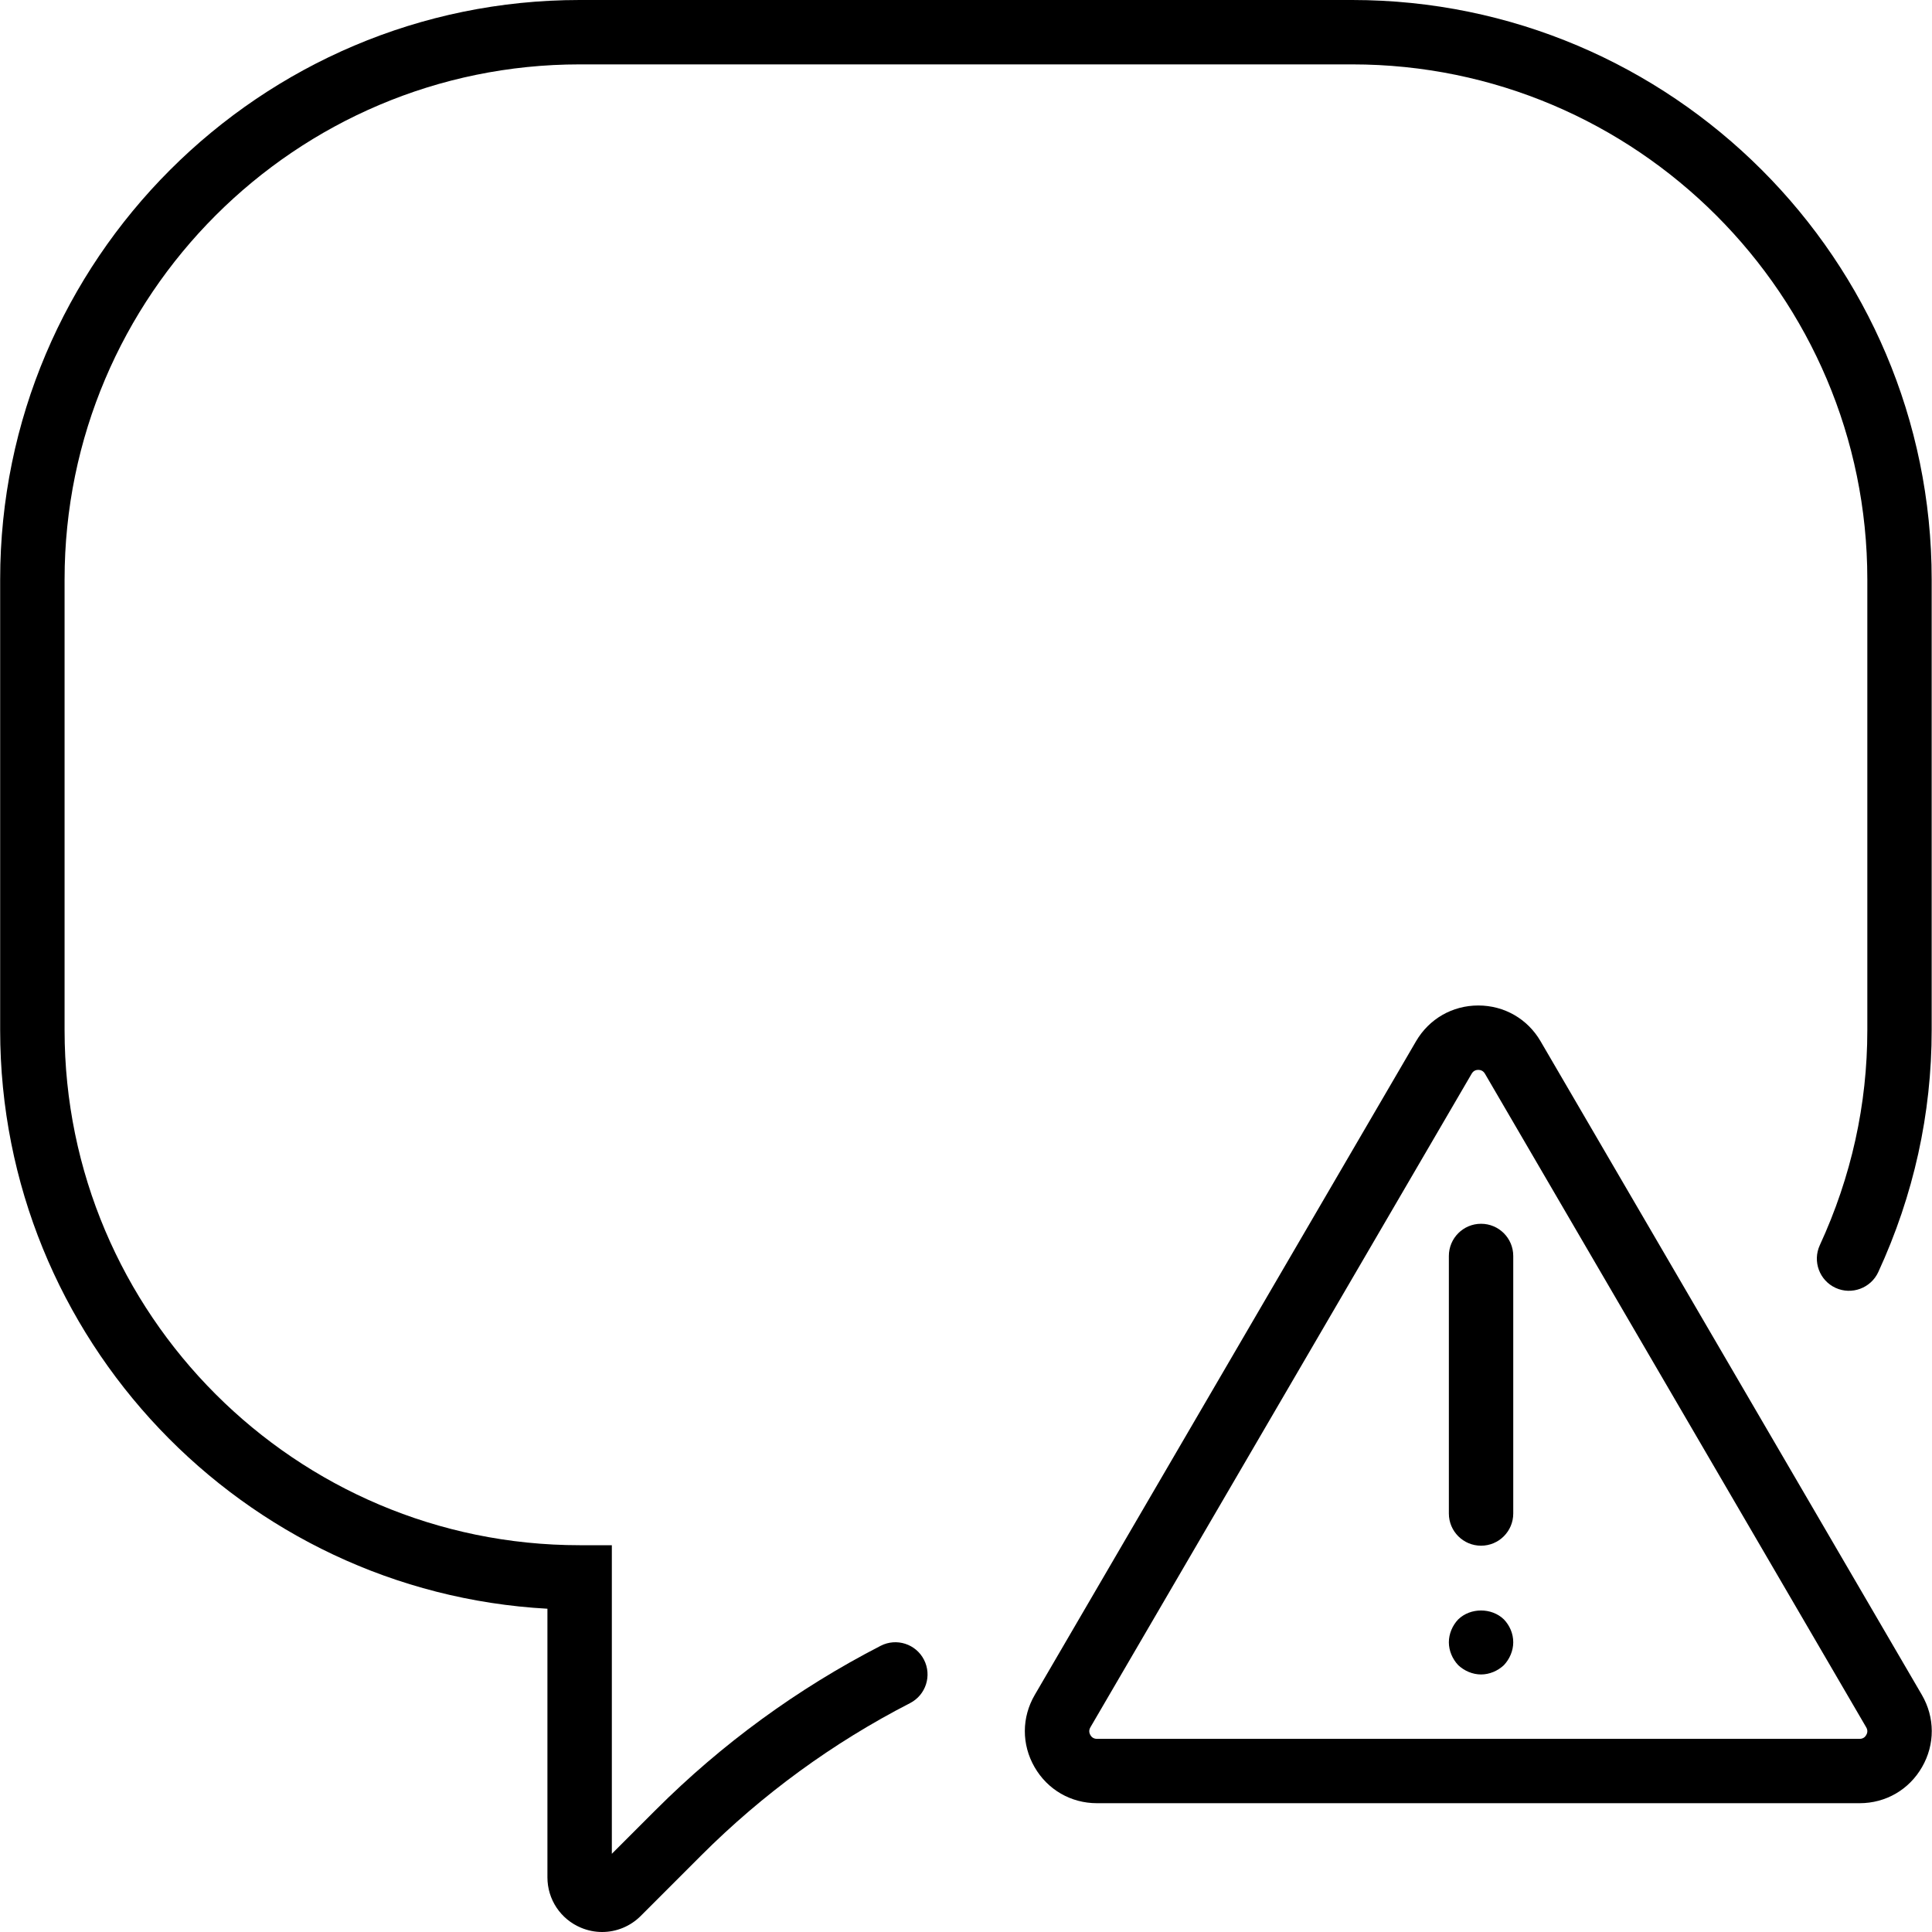
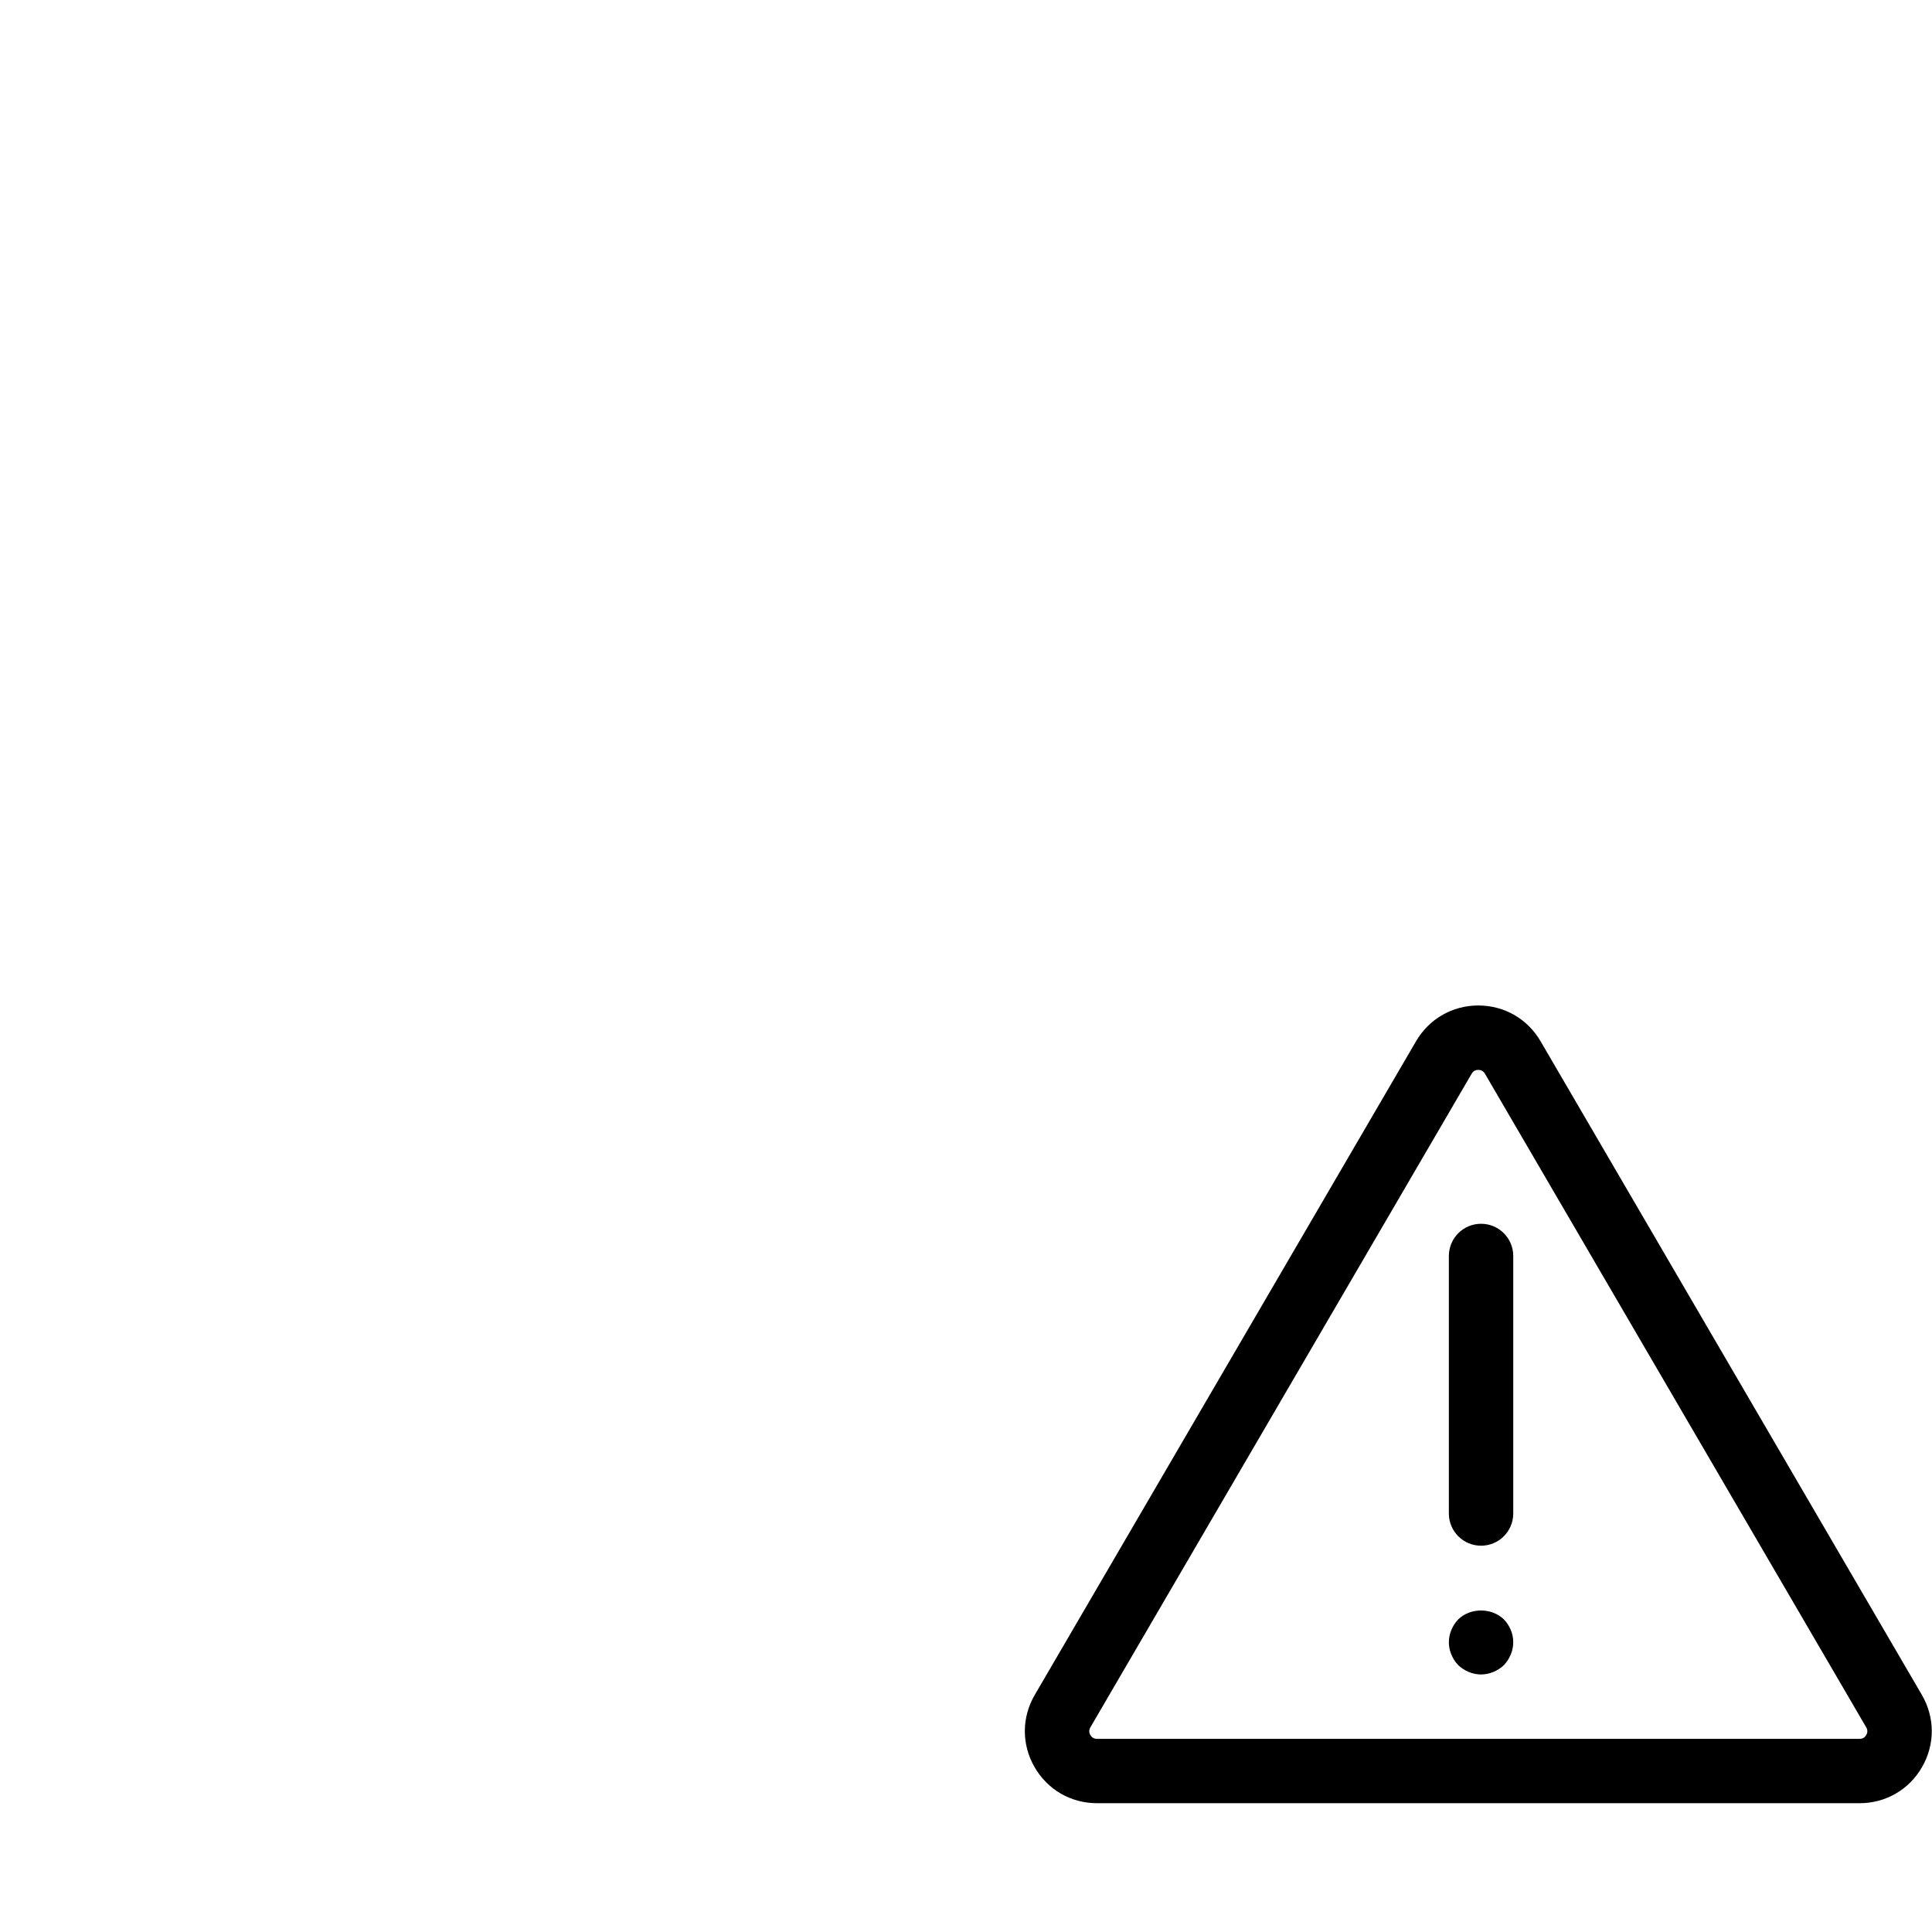
<svg xmlns="http://www.w3.org/2000/svg" version="1.1" id="Capa_1" x="0px" y="0px" viewBox="0 0 60.015 60.015" style="enable-background:new 0 0 60.015 60.015;" xml:space="preserve">
  <g>
    <path d="M59.7,52.649L47.855,32.344c-0.405-0.695-1.128-1.11-1.934-1.11c-0.805,0-1.527,0.415-1.933,1.11L32.144,52.649   c-0.409,0.7-0.412,1.539-0.008,2.242c0.404,0.703,1.129,1.123,1.94,1.123h23.691c0.811,0,1.536-0.42,1.939-1.123   C60.111,54.188,60.108,53.351,59.7,52.649z M57.972,53.896c-0.03,0.055-0.092,0.119-0.205,0.119H34.076   c-0.114,0-0.175-0.064-0.206-0.119s-0.056-0.14,0.001-0.238l11.845-20.306c0.057-0.098,0.143-0.118,0.205-0.118   c0.063,0,0.148,0.021,0.206,0.118l11.845,20.306C58.029,53.756,58.005,53.841,57.972,53.896z" />
    <path d="M46.007,38.015c-0.552,0-1,0.447-1,1v8c0,0.553,0.448,1,1,1s1-0.447,1-1v-8C47.007,38.462,46.559,38.015,46.007,38.015z" />
    <path d="M45.297,50.305c-0.18,0.189-0.29,0.449-0.29,0.71c0,0.26,0.11,0.52,0.29,0.71c0.19,0.18,0.45,0.29,0.71,0.29   c0.26,0,0.52-0.11,0.71-0.29c0.18-0.19,0.29-0.45,0.29-0.71c0-0.271-0.11-0.521-0.29-0.71   C46.336,49.935,45.677,49.935,45.297,50.305z" />
-     <path d="M27.356,51.125c-2.583,1.33-4.935,3.046-6.99,5.101l-1.36,1.36V48h-1c-8.822,0-16-7.178-16-16V18c0-8.822,7.178-16,16-16   h24c8.822,0,16,7.178,16,16v14c0,2.307-0.496,4.554-1.476,6.68c-0.231,0.501-0.012,1.095,0.49,1.326   c0.499,0.229,1.094,0.01,1.326-0.49c1.101-2.39,1.659-4.918,1.659-7.516V18c0-9.925-8.075-18-18-18h-24c-9.925,0-18,8.075-18,18v14   c0,9.59,7.538,17.452,17,17.973v8.344c0,0.688,0.411,1.304,1.047,1.567c0.211,0.088,0.433,0.131,0.652,0.131   c0.441,0,0.873-0.173,1.199-0.498l1.876-1.877c1.908-1.908,4.092-3.502,6.491-4.735c0.491-0.253,0.685-0.856,0.432-1.348   C28.45,51.066,27.848,50.872,27.356,51.125z" />
  </g>
  <g>
</g>
  <g>
</g>
  <g>
</g>
  <g>
</g>
  <g>
</g>
  <g>
</g>
  <g>
</g>
  <g>
</g>
  <g>
</g>
  <g>
</g>
  <g>
</g>
  <g>
</g>
  <g>
</g>
  <g>
</g>
  <g>
</g>
</svg>